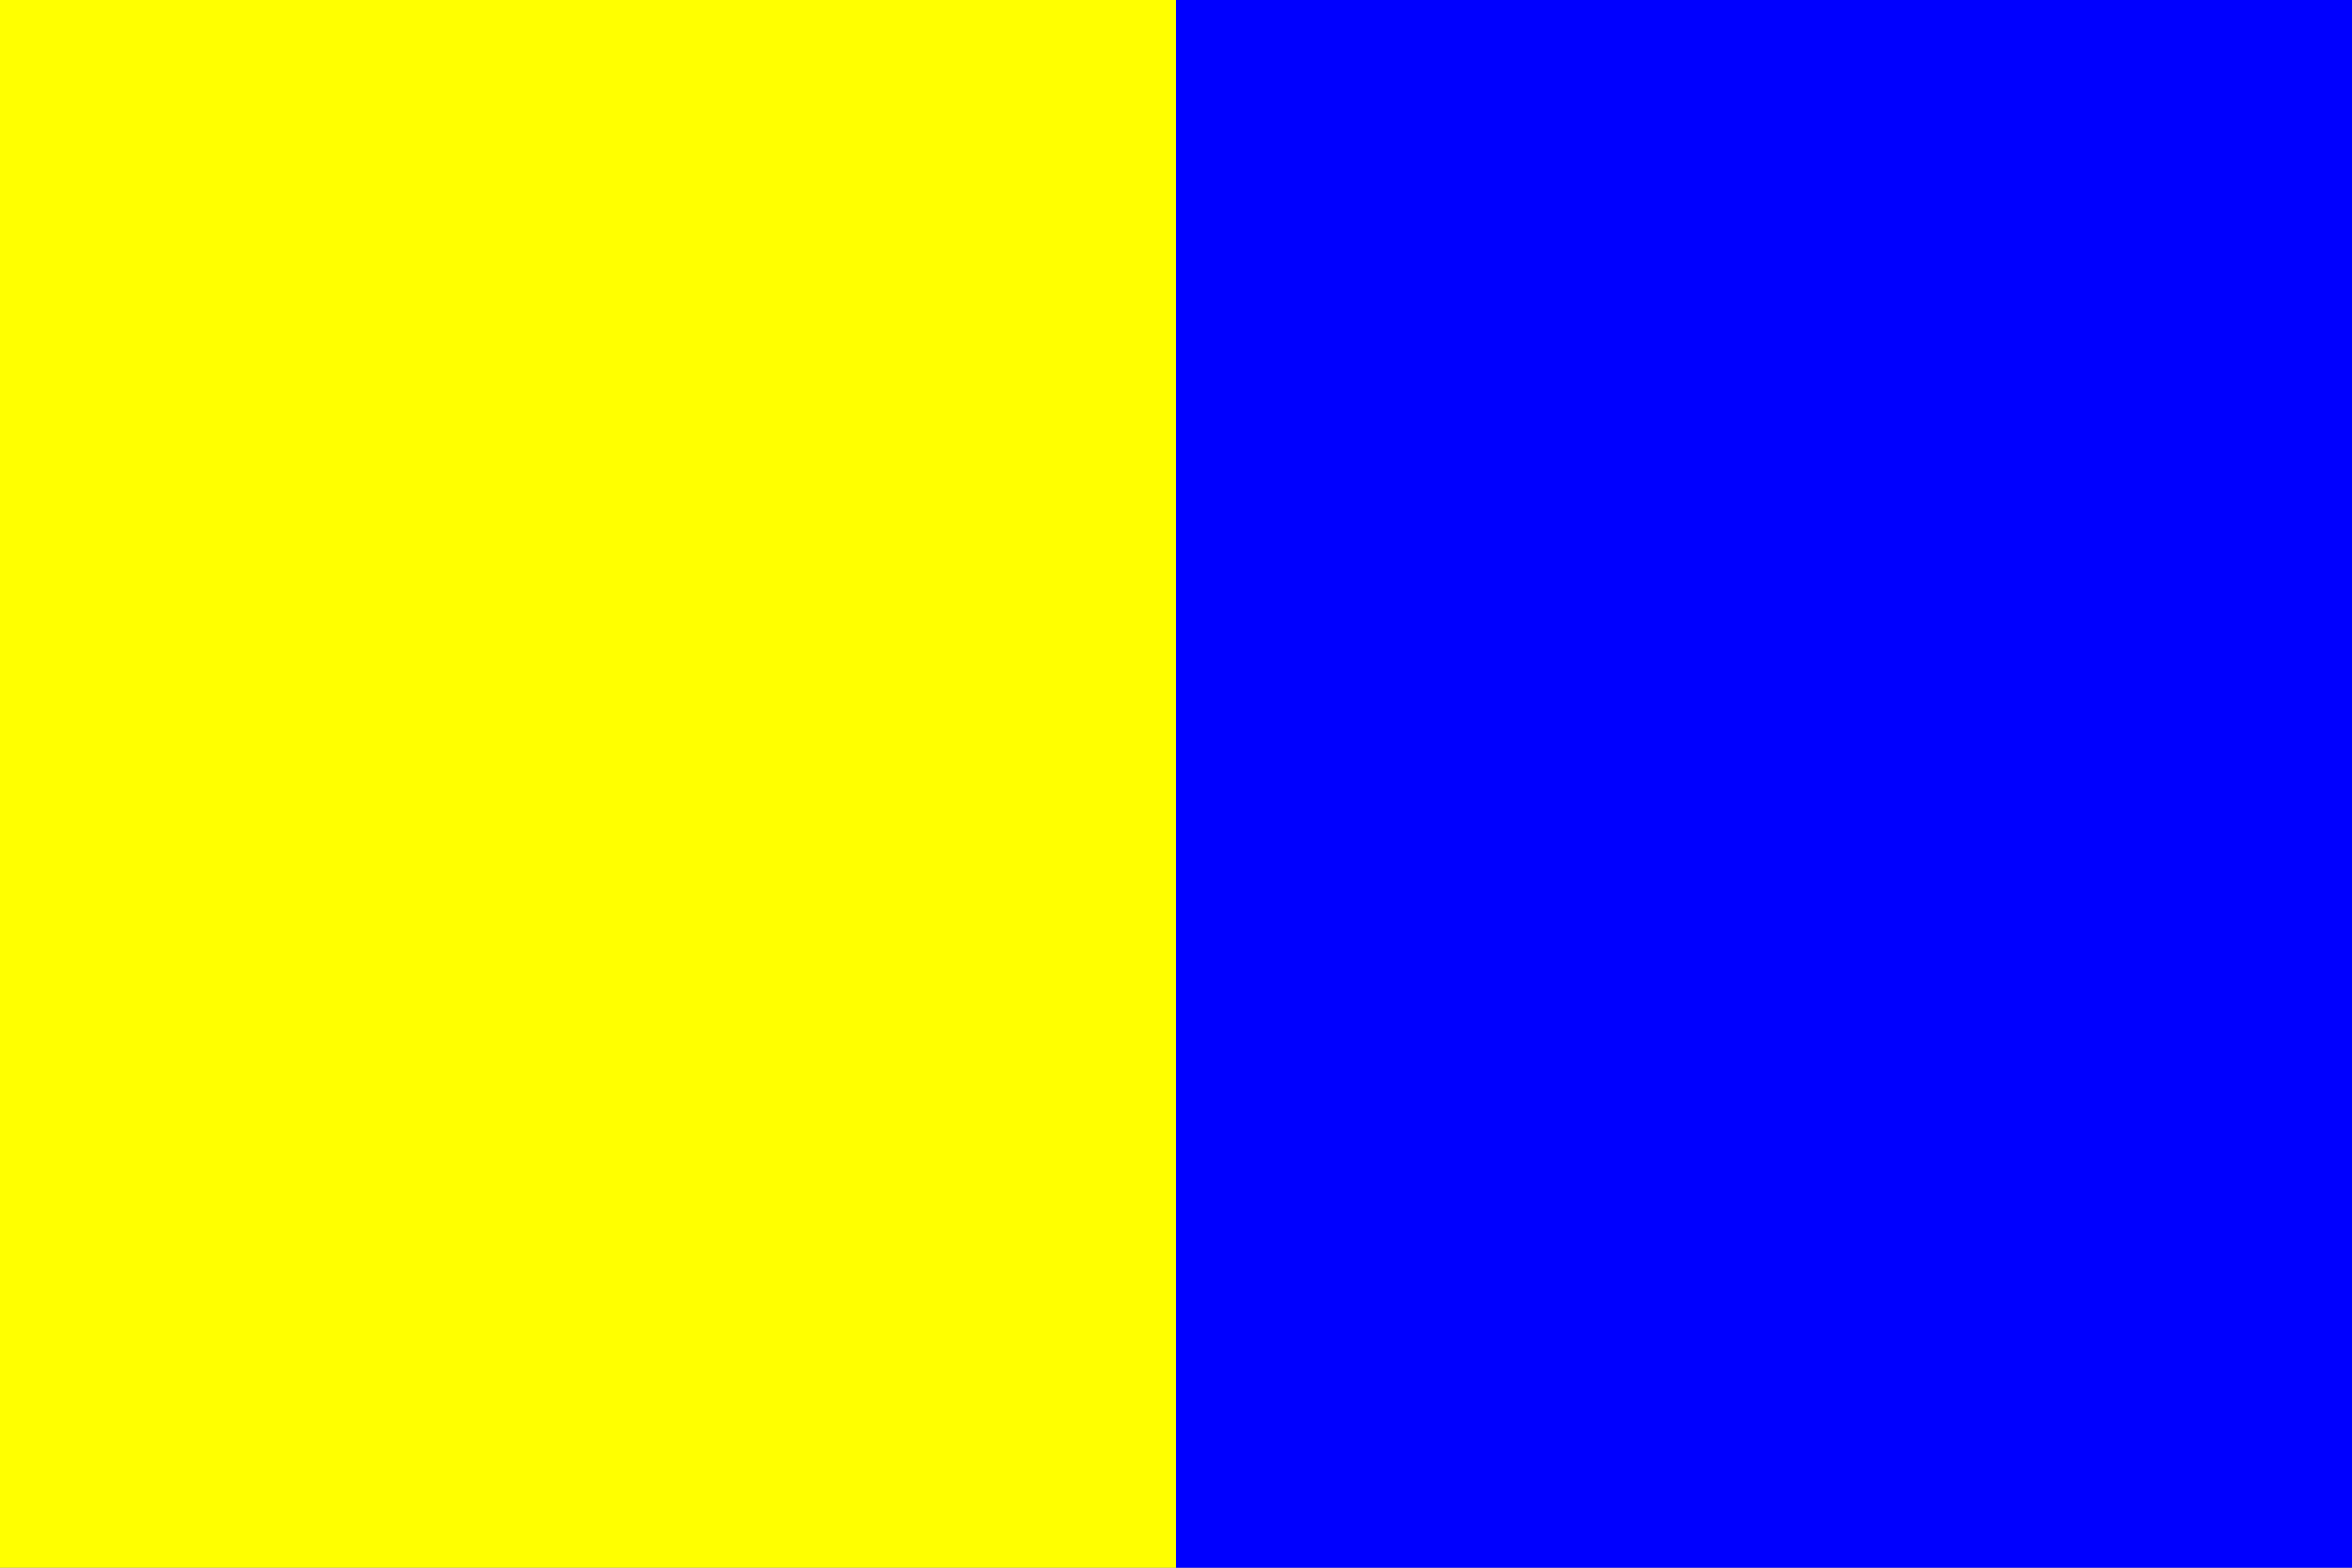
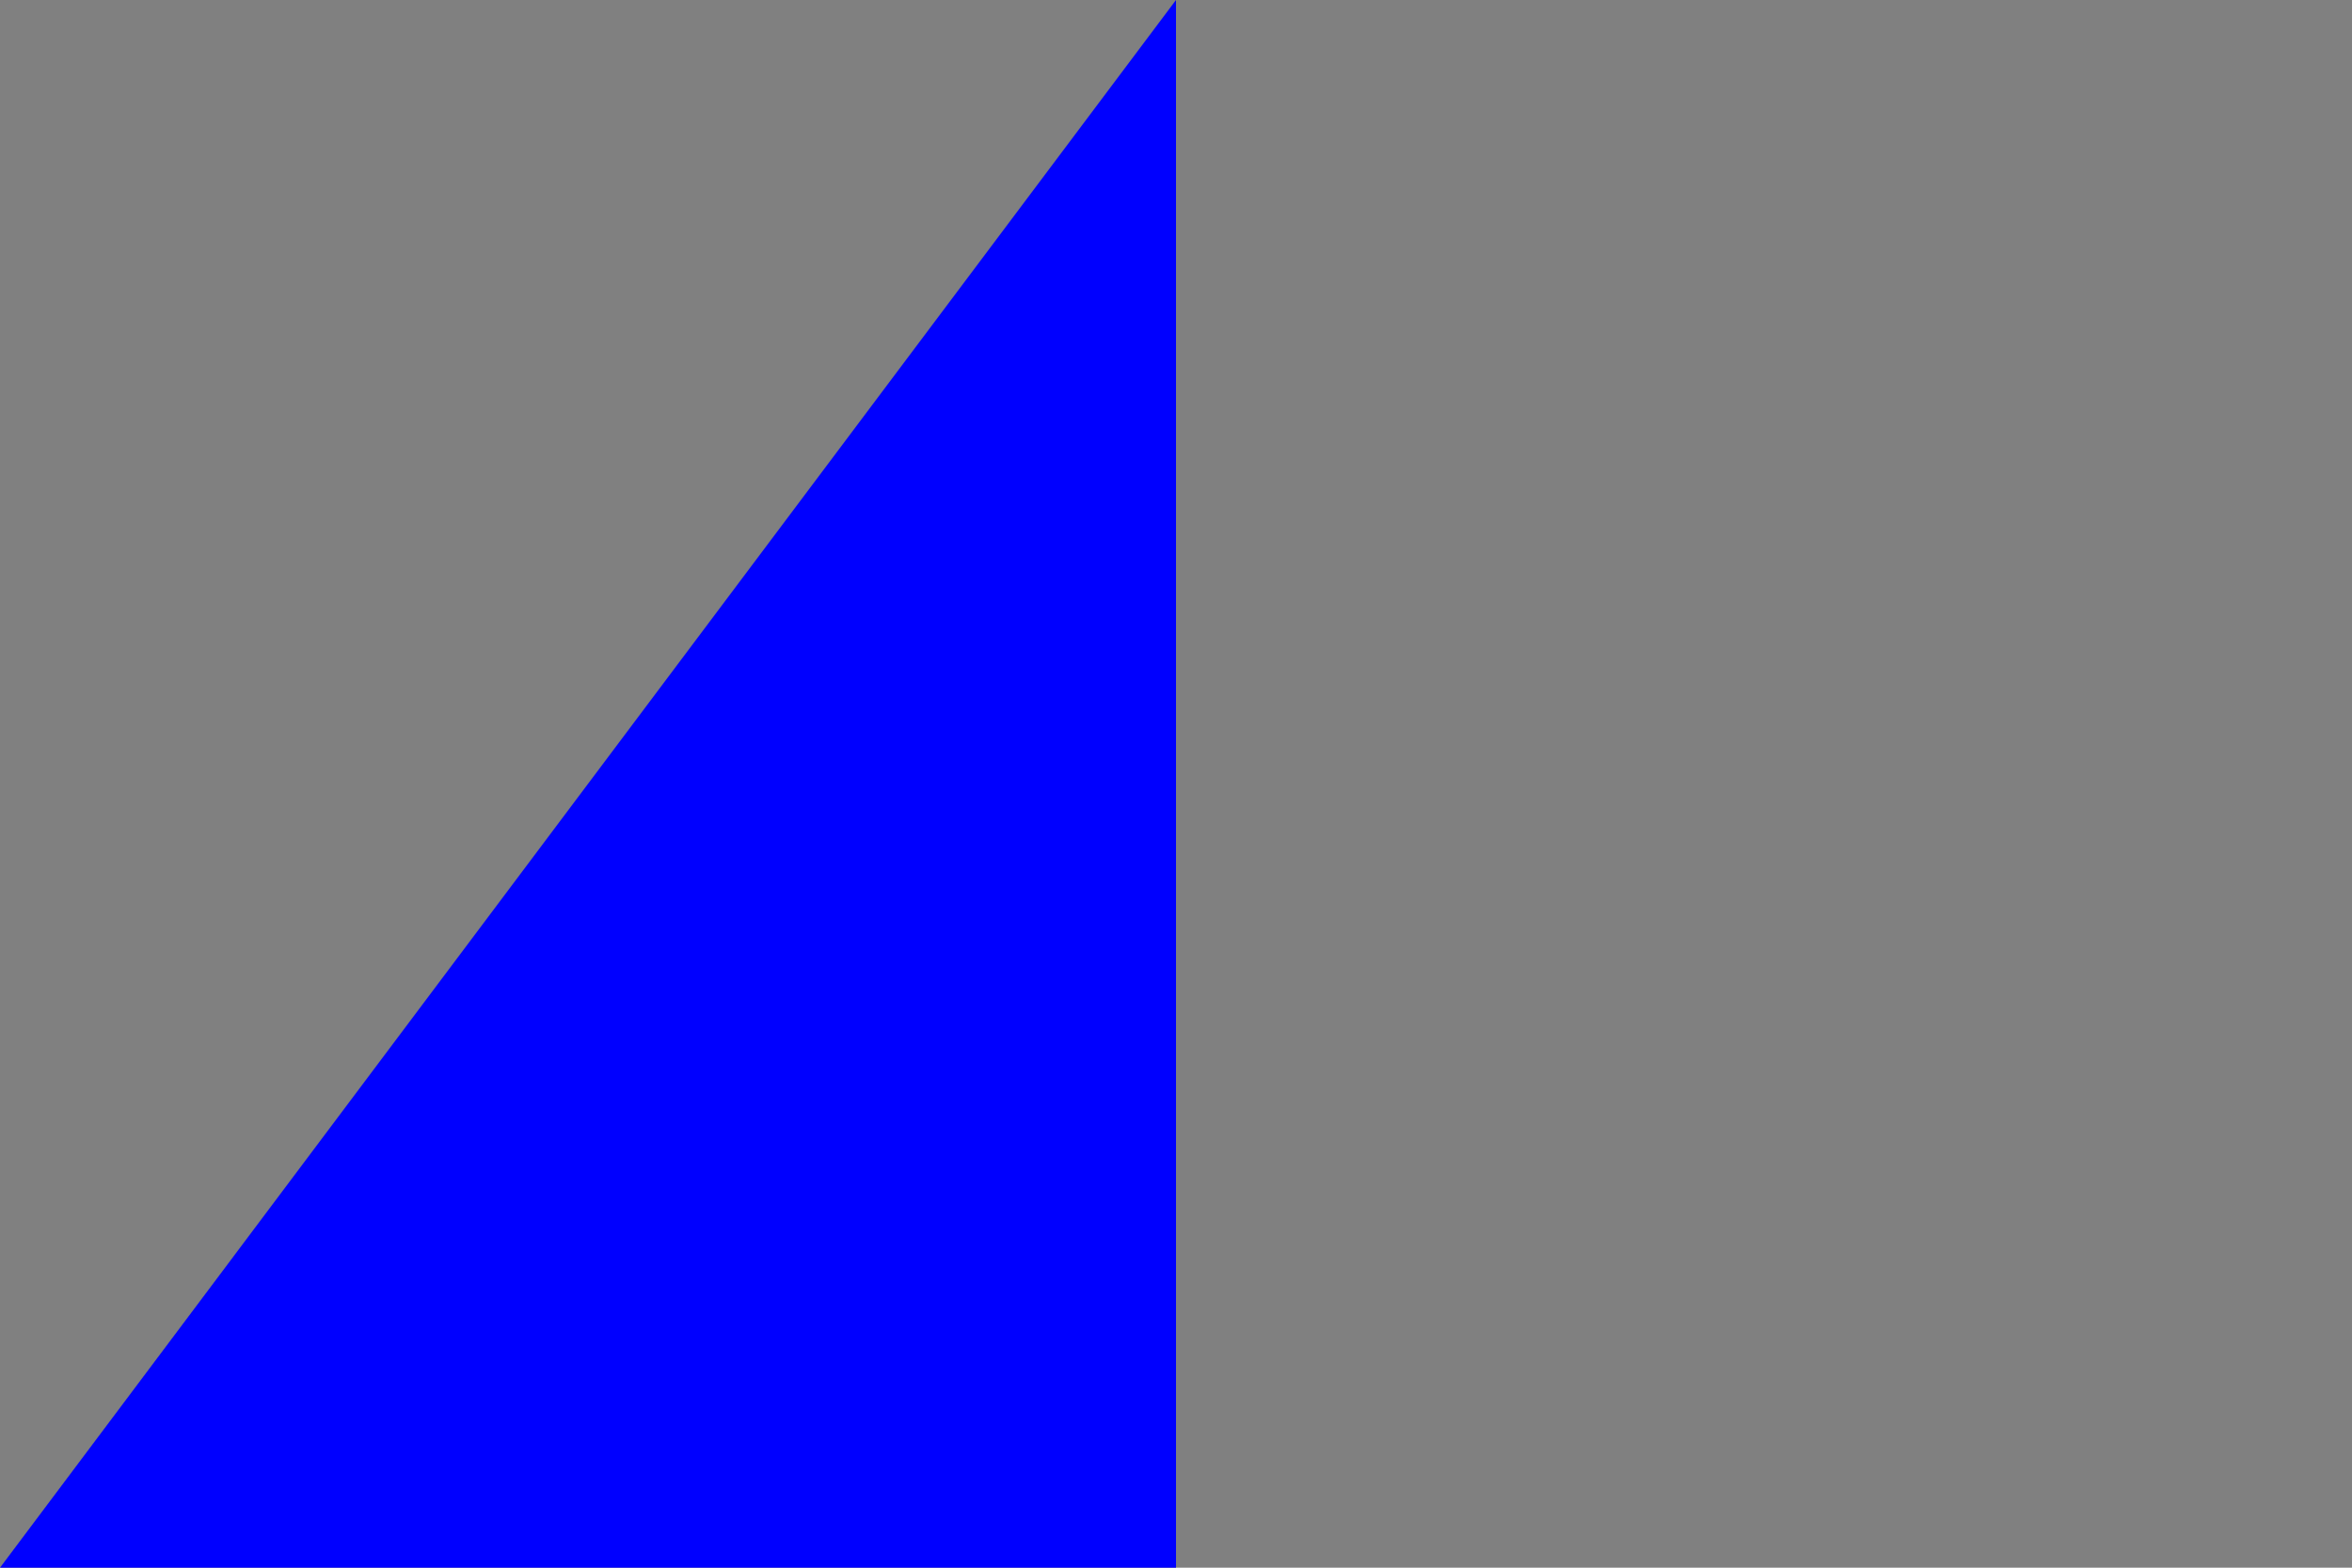
<svg xmlns="http://www.w3.org/2000/svg" width="900" height="600" viewBox="0 0 238.125 158.75">
  <rect x="0" y="0" width="238.125" height="158.75" fill="#808080" stroke="none" />
-   <path fill="#ff0" d="M0-0h119.062v158.75H0z" />
-   <path fill="#00f" d="M119.062-0h119.062v158.75h-119.062z" />
+   <path fill="#00f" d="M119.062-0v158.75h-119.062z" />
</svg>